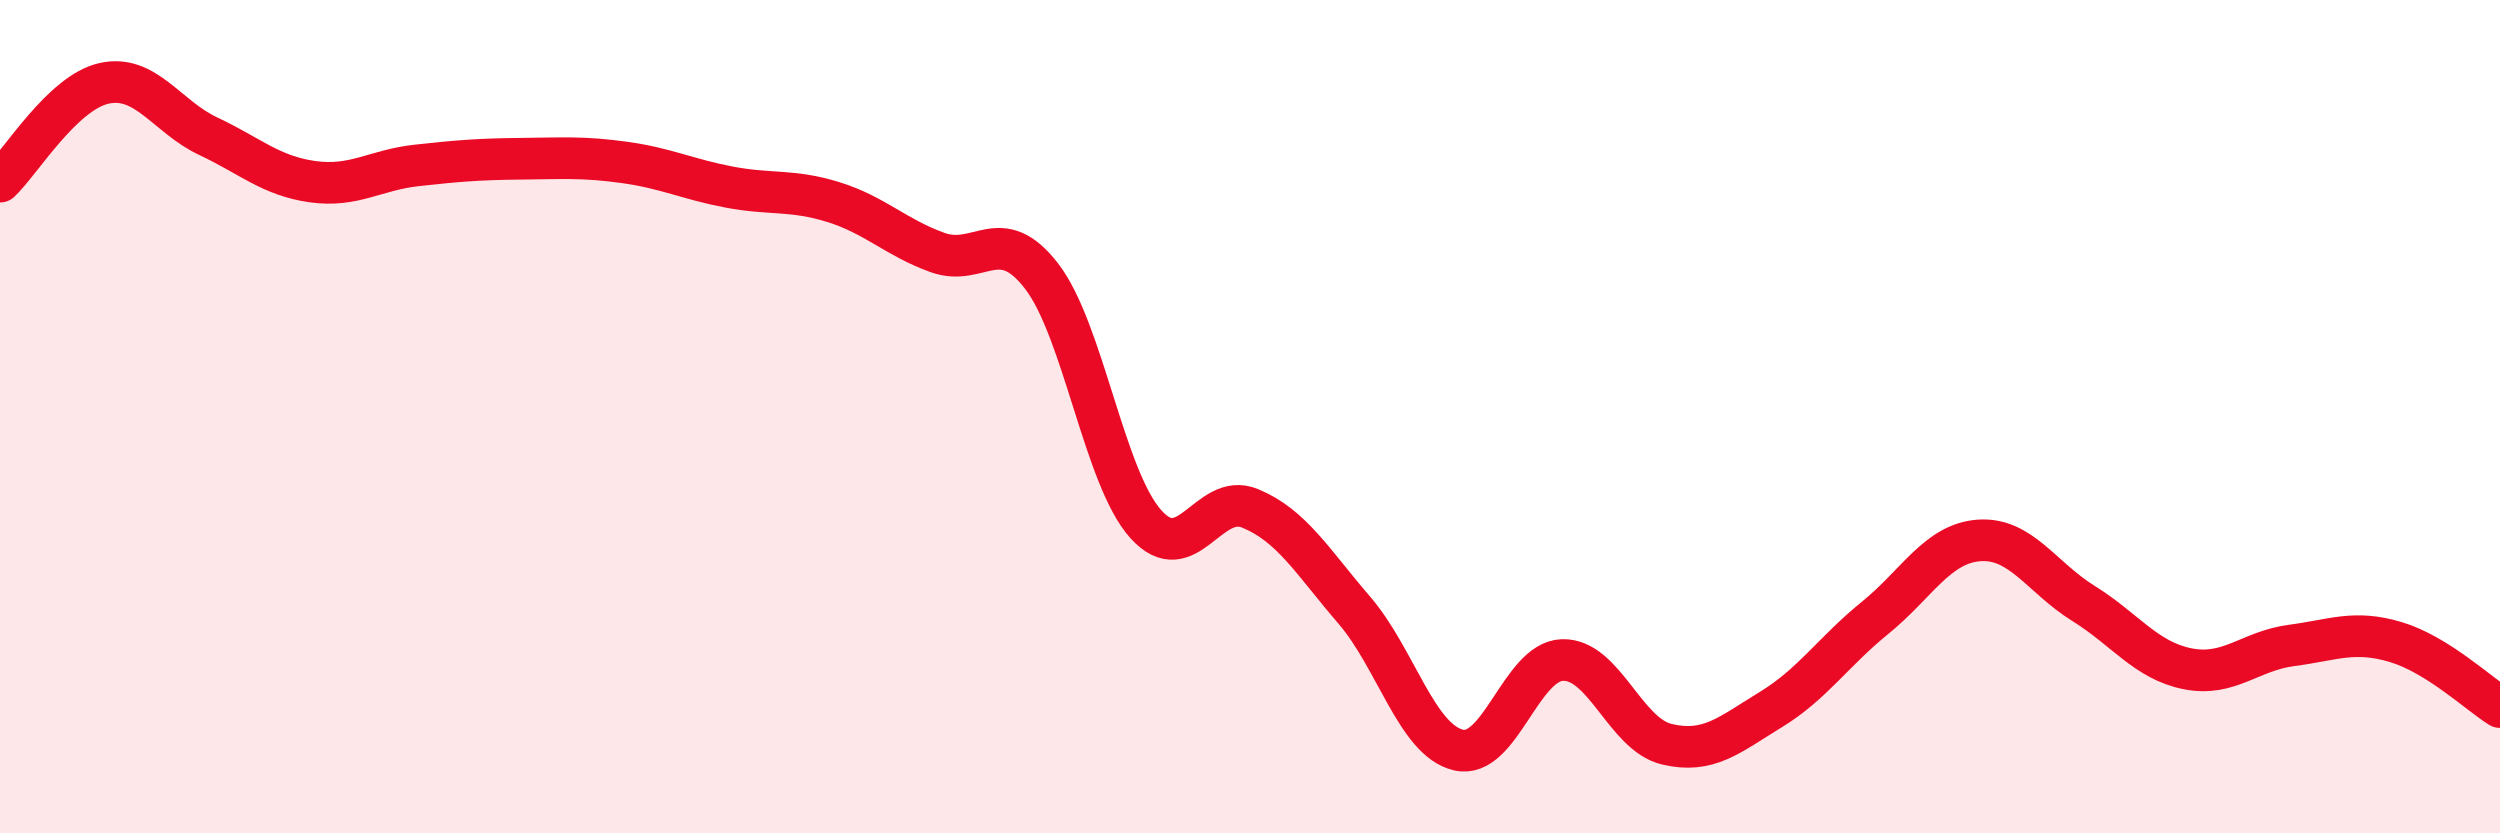
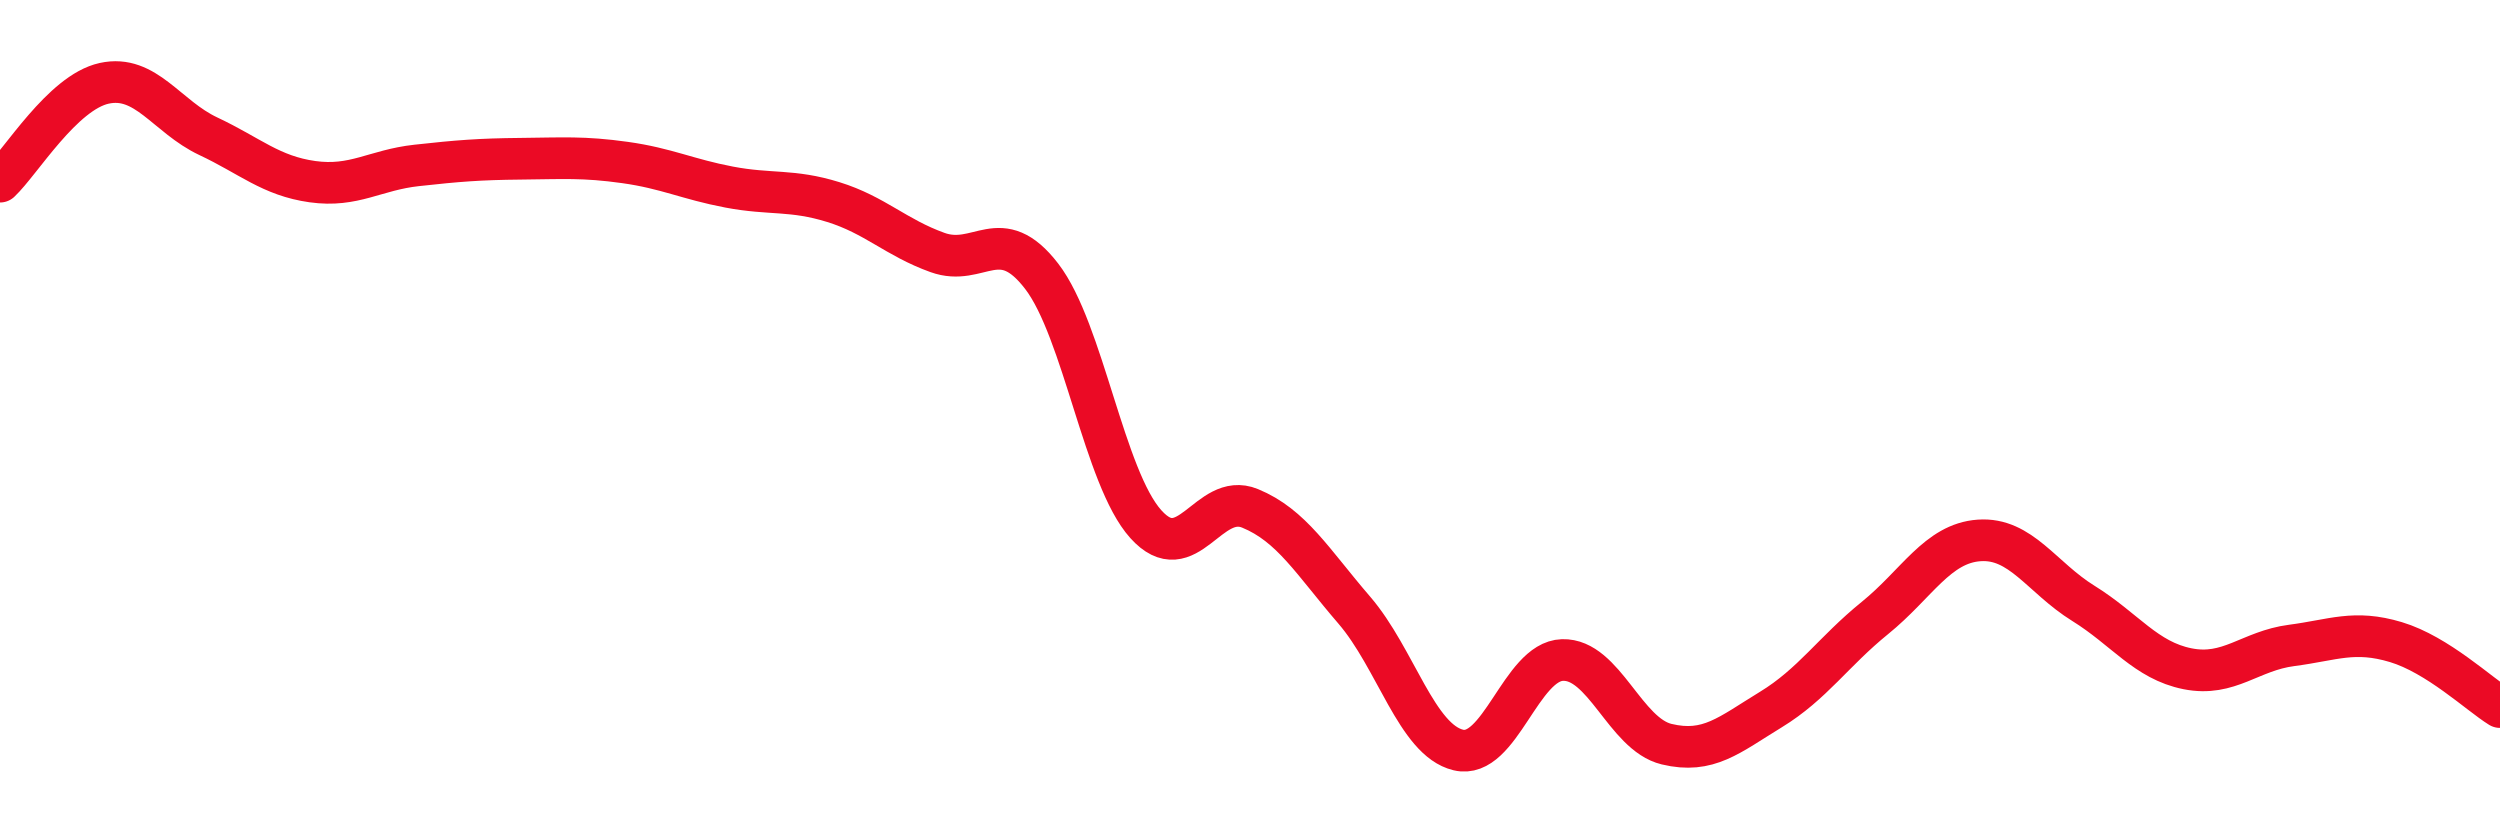
<svg xmlns="http://www.w3.org/2000/svg" width="60" height="20" viewBox="0 0 60 20">
-   <path d="M 0,4.36 C 0.5,3.89 1.5,2.22 2.5,2 C 3.5,1.78 4,2.8 5,3.27 C 6,3.74 6.5,4.22 7.5,4.36 C 8.5,4.5 9,4.08 10,3.97 C 11,3.86 11.5,3.82 12.5,3.81 C 13.5,3.8 14,3.76 15,3.9 C 16,4.04 16.5,4.3 17.5,4.49 C 18.5,4.68 19,4.54 20,4.85 C 21,5.16 21.5,5.7 22.5,6.06 C 23.5,6.42 24,5.33 25,6.63 C 26,7.93 26.5,11.47 27.5,12.58 C 28.5,13.69 29,11.79 30,12.2 C 31,12.61 31.5,13.48 32.5,14.64 C 33.5,15.8 34,17.76 35,18 C 36,18.24 36.5,15.87 37.5,15.84 C 38.5,15.81 39,17.62 40,17.86 C 41,18.1 41.5,17.64 42.5,17.03 C 43.5,16.42 44,15.64 45,14.83 C 46,14.02 46.5,13.04 47.5,12.97 C 48.5,12.9 49,13.86 50,14.48 C 51,15.1 51.5,15.85 52.5,16.05 C 53.5,16.25 54,15.62 55,15.49 C 56,15.36 56.5,15.11 57.5,15.41 C 58.5,15.71 59.5,16.66 60,16.97L60 20L0 20Z" fill="#EB0A25" opacity="0.1" stroke-linecap="round" stroke-linejoin="round" />
  <path d="M 0,4.36 C 0.5,3.89 1.5,2.22 2.5,2 C 3.5,1.78 4,2.8 5,3.27 C 6,3.74 6.5,4.22 7.5,4.36 C 8.5,4.5 9,4.08 10,3.97 C 11,3.86 11.5,3.82 12.5,3.81 C 13.5,3.8 14,3.76 15,3.9 C 16,4.04 16.5,4.3 17.5,4.49 C 18.5,4.68 19,4.54 20,4.85 C 21,5.16 21.5,5.7 22.5,6.06 C 23.5,6.42 24,5.33 25,6.63 C 26,7.93 26.5,11.47 27.5,12.58 C 28.5,13.69 29,11.79 30,12.2 C 31,12.61 31.5,13.48 32.5,14.64 C 33.5,15.8 34,17.76 35,18 C 36,18.24 36.5,15.87 37.5,15.84 C 38.5,15.81 39,17.62 40,17.86 C 41,18.1 41.5,17.64 42.5,17.03 C 43.5,16.42 44,15.64 45,14.83 C 46,14.02 46.5,13.04 47.5,12.97 C 48.5,12.9 49,13.86 50,14.48 C 51,15.1 51.5,15.85 52.5,16.05 C 53.5,16.25 54,15.62 55,15.49 C 56,15.36 56.5,15.11 57.5,15.41 C 58.5,15.71 59.5,16.66 60,16.97" stroke="#EB0A25" stroke-width="1" fill="none" stroke-linecap="round" stroke-linejoin="round" />
</svg>